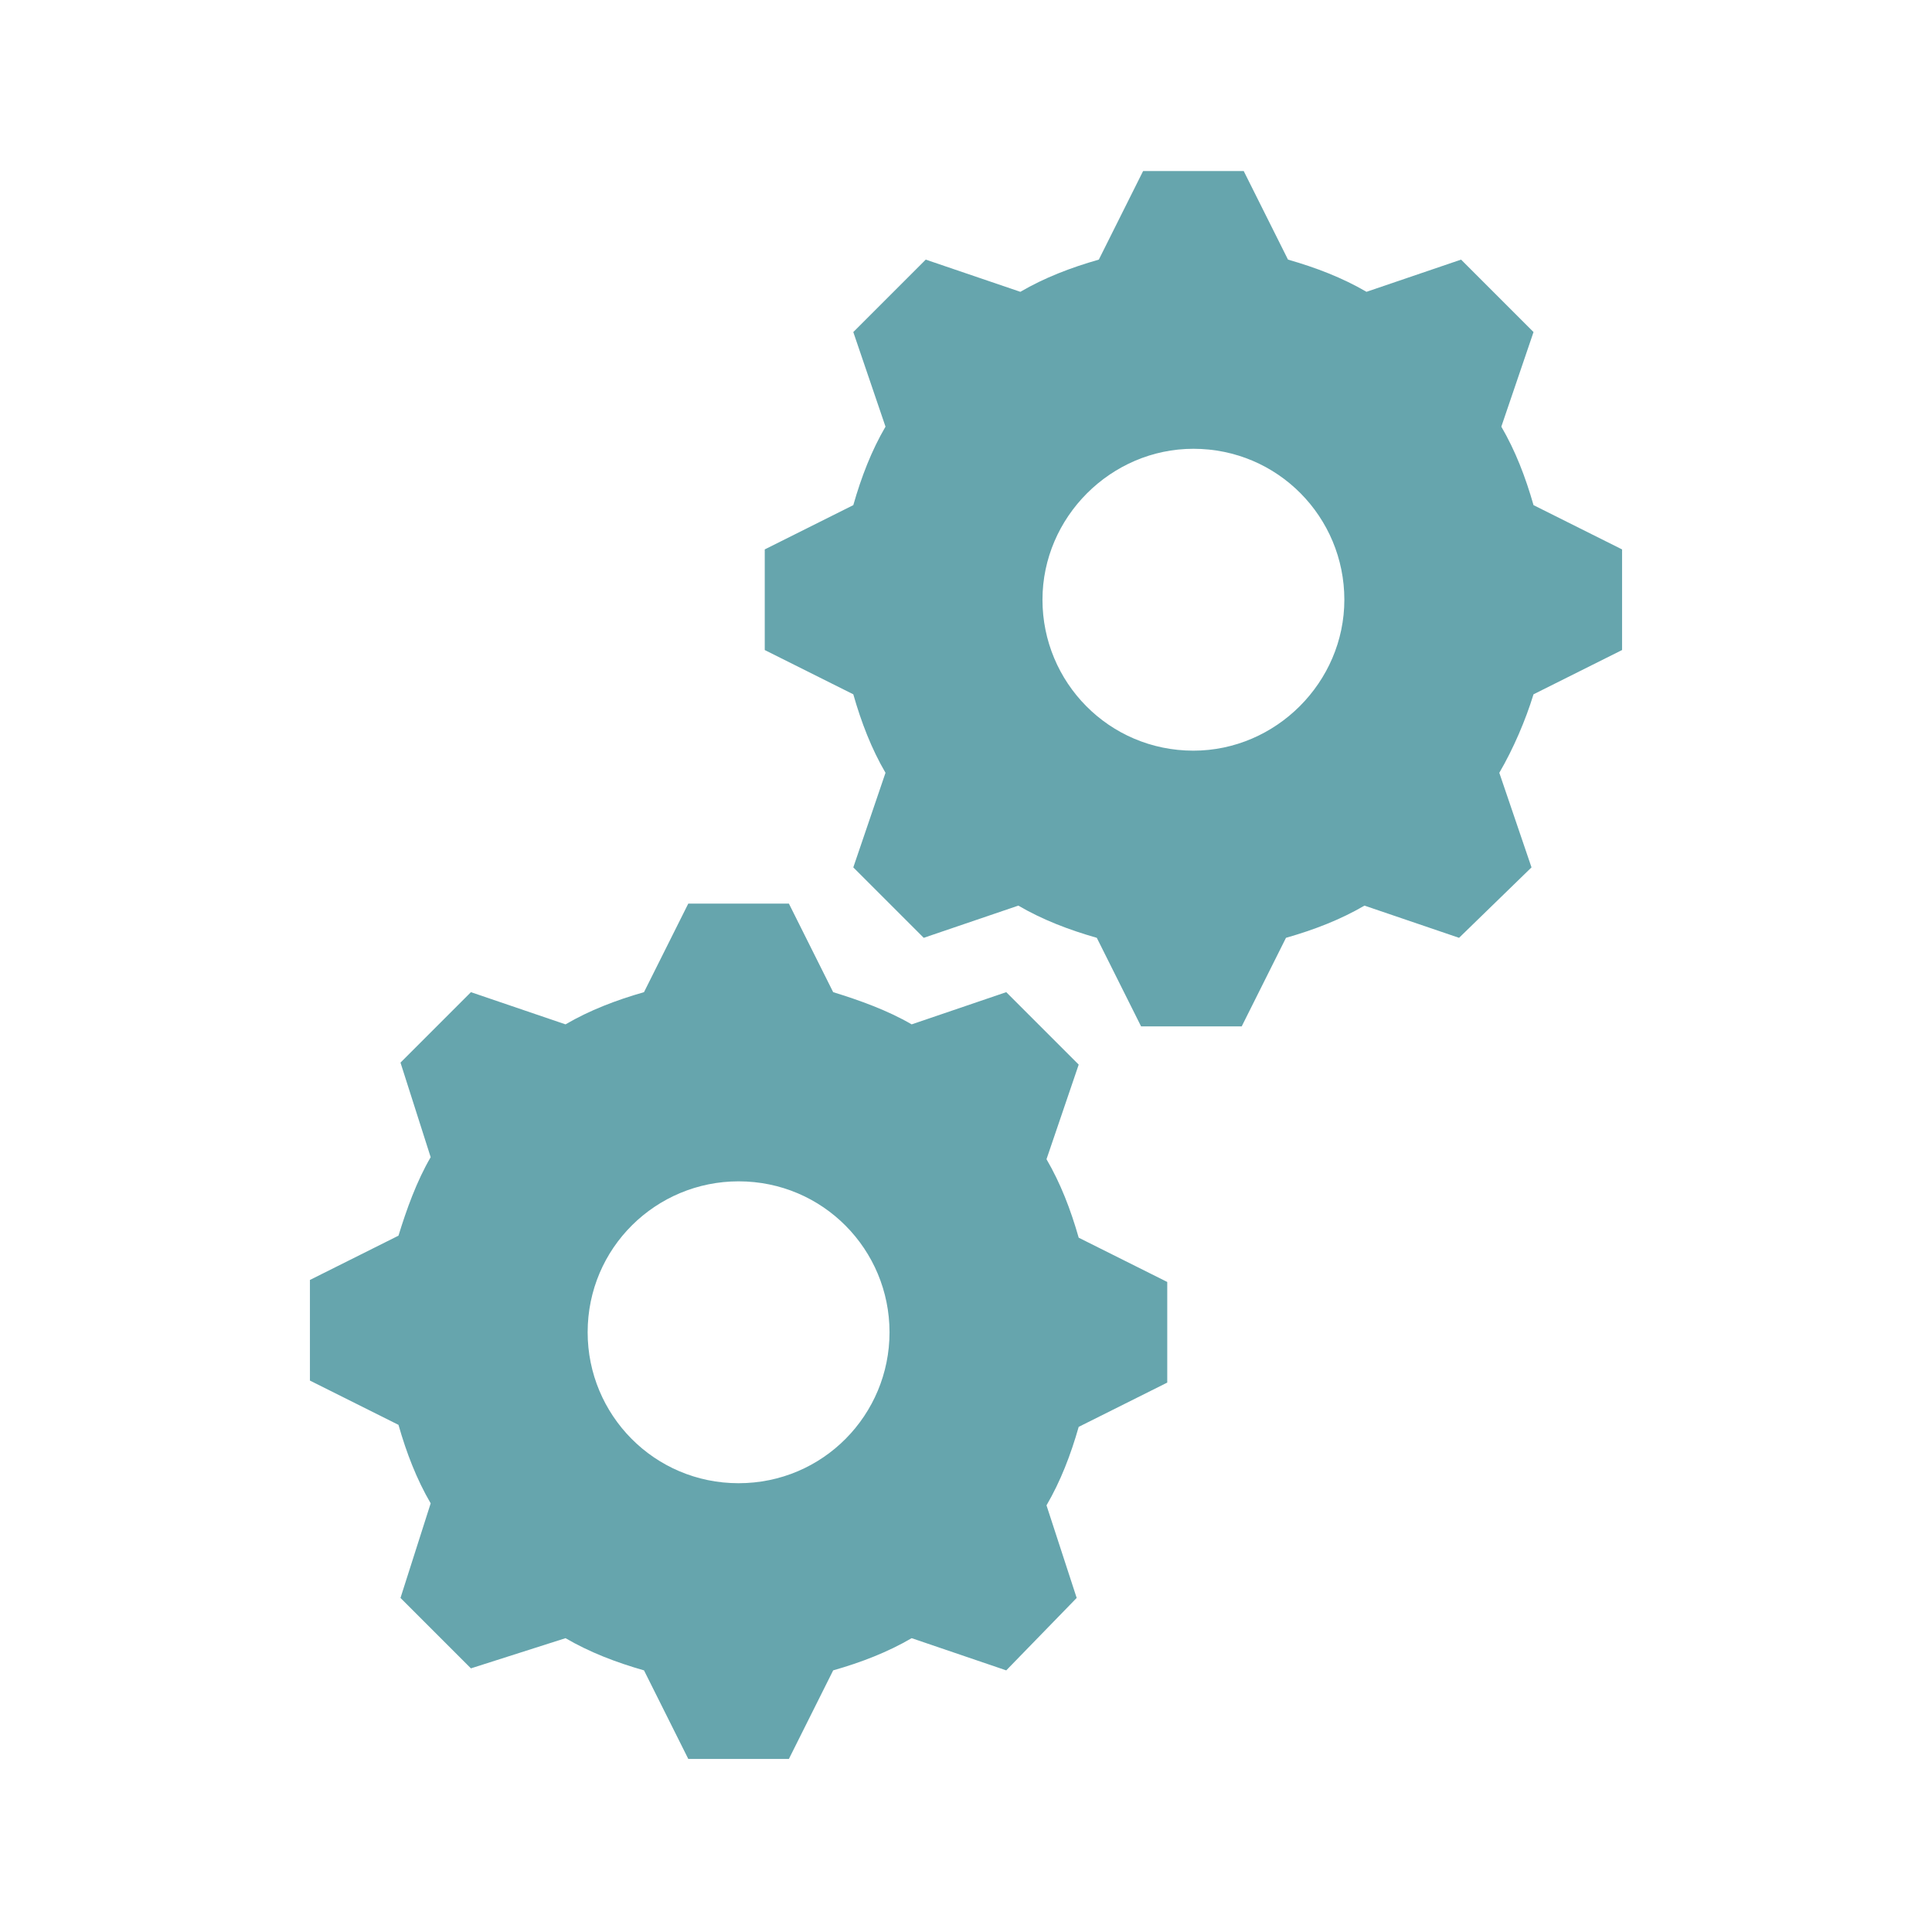
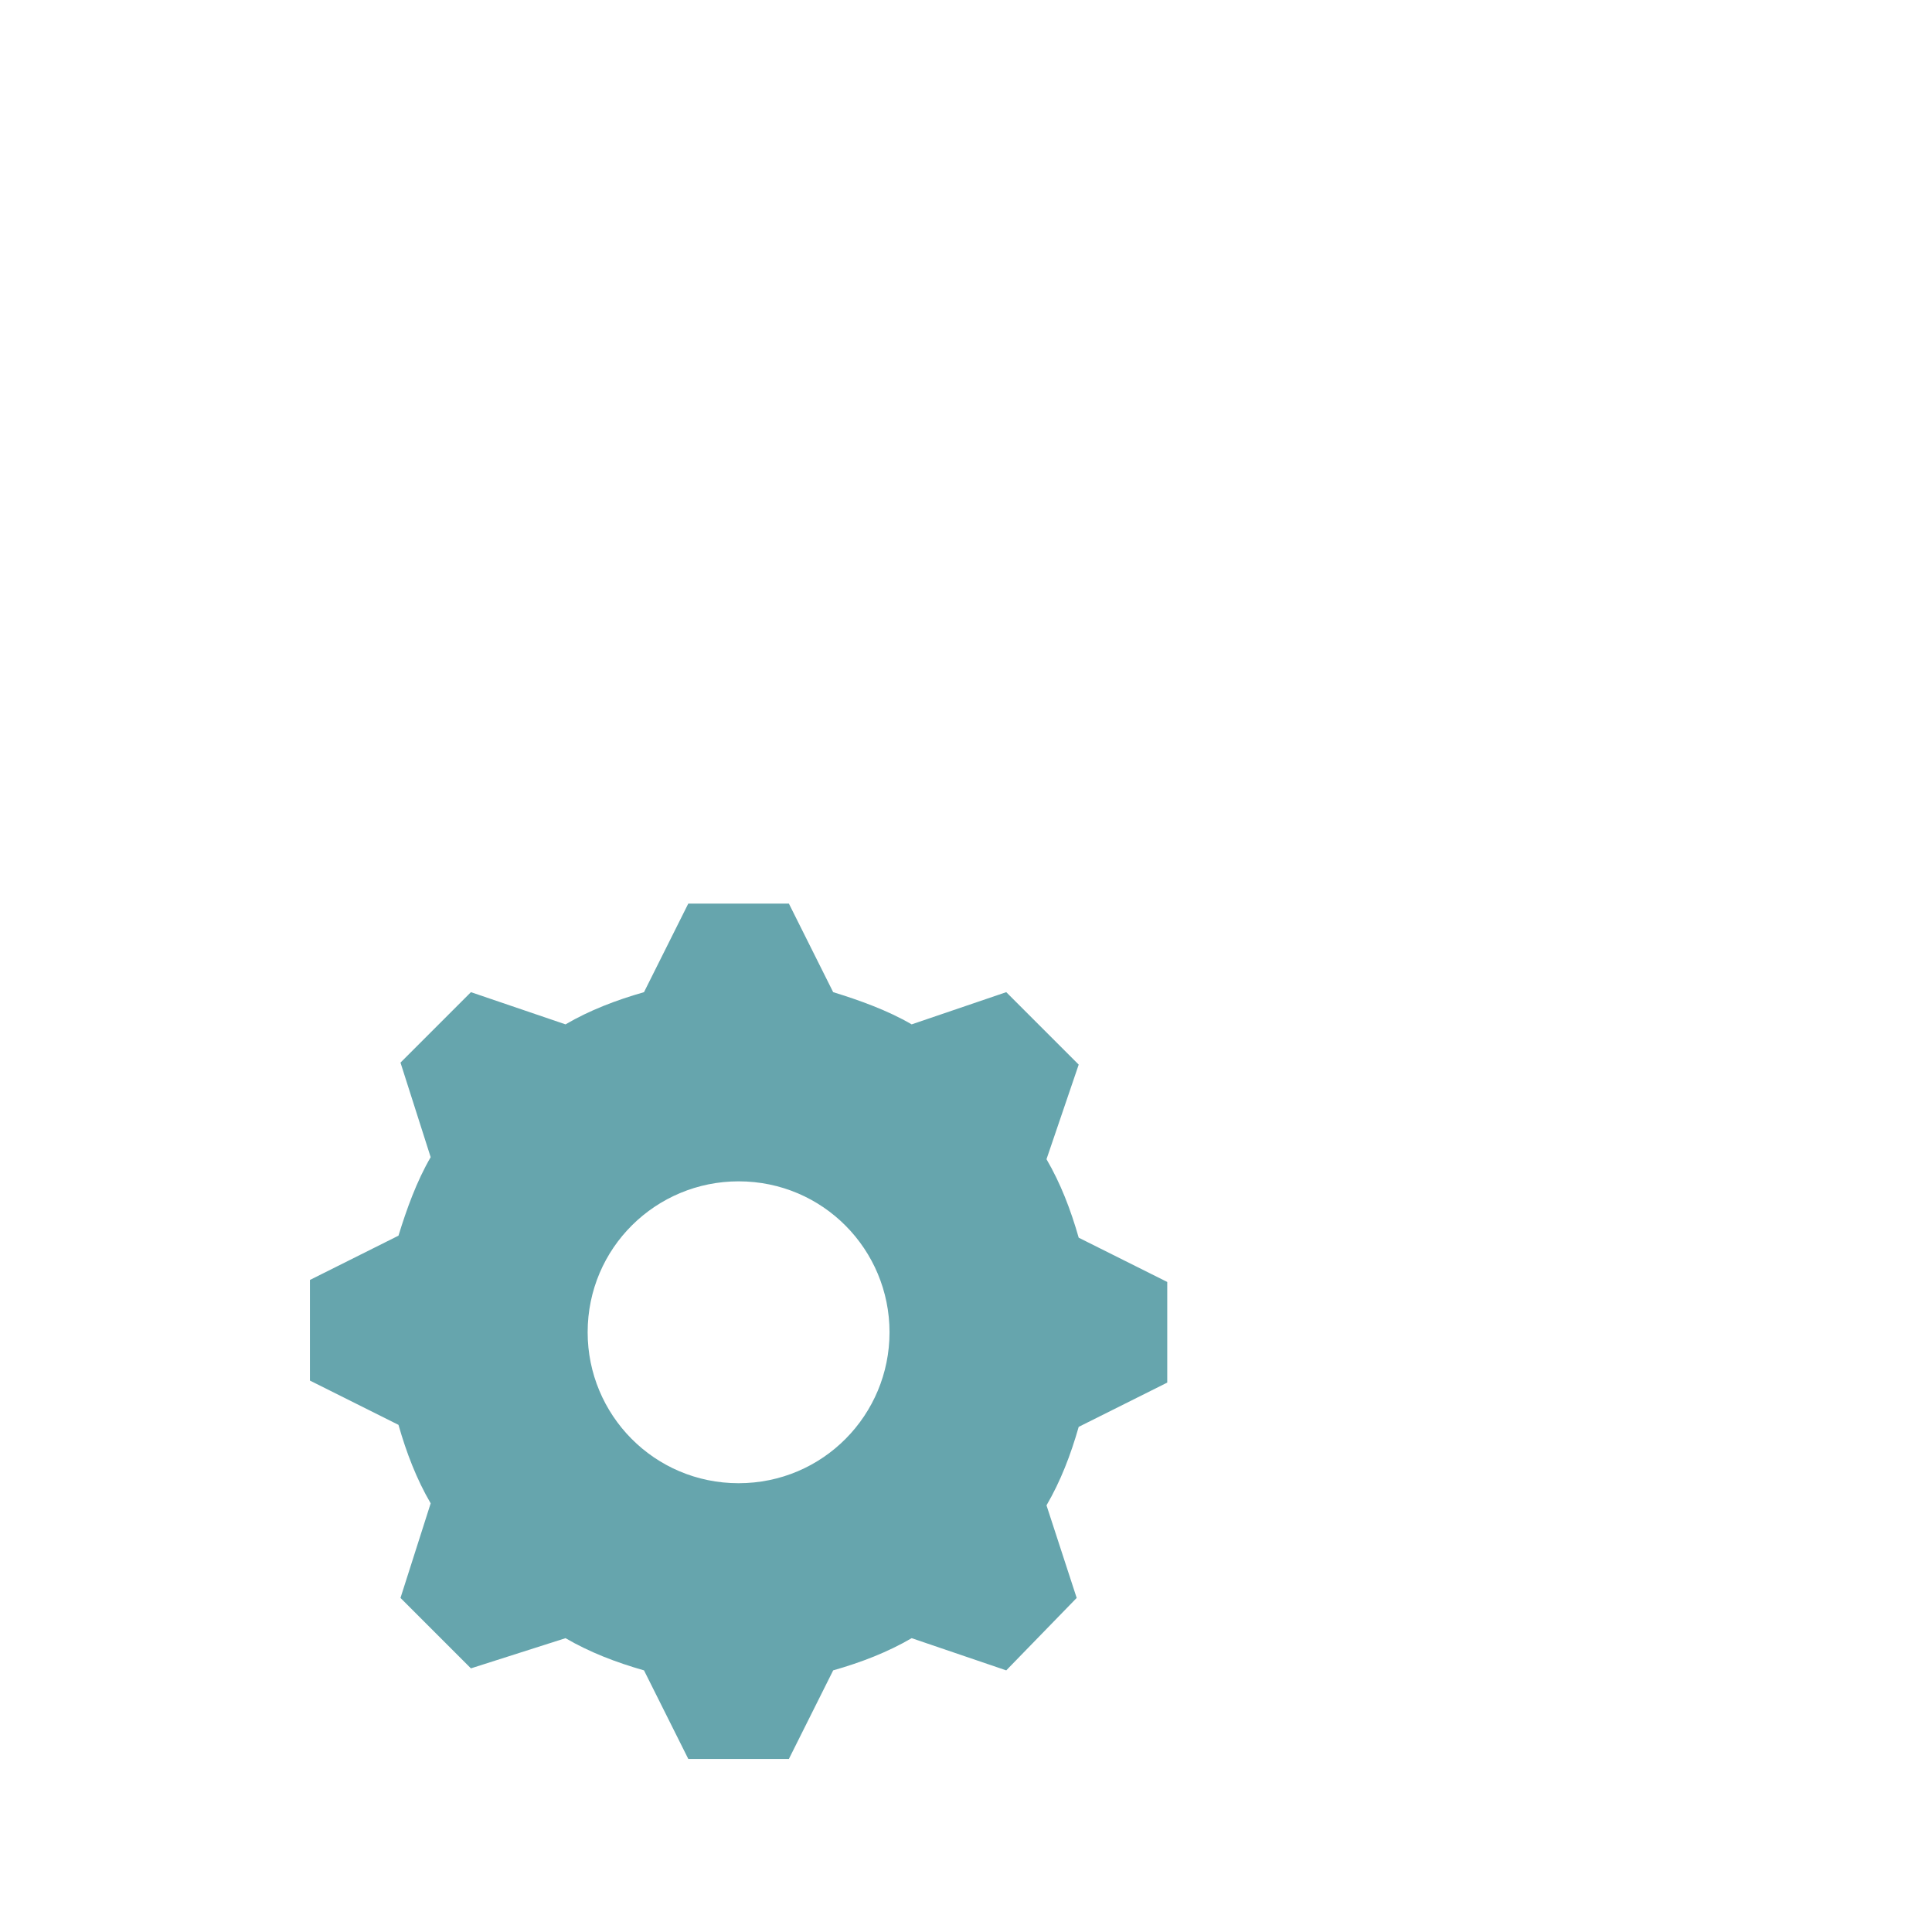
<svg xmlns="http://www.w3.org/2000/svg" version="1.1" id="Icons_Gears" x="0px" y="0px" viewBox="0 0 96 96" style="enable-background:new 0 0 96 96;" xml:space="preserve">
  <style type="text/css">
	.st0{fill:#66A5AD;}
</style>
  <g>
-     <path class="st0" d="M59.3,37.3c-4.2,0-7.5-3.4-7.5-7.5s3.4-7.5,7.5-7.5c4.2,0,7.5,3.4,7.5,7.5S63.4,37.3,59.3,37.3z M76.2,25.1   c-0.4-1.4-0.9-2.7-1.6-3.9l1.6-4.7l-3.6-3.6l-4.7,1.6c-1.2-0.7-2.5-1.2-3.9-1.6l-2.2-4.4h-5l-2.2,4.4c-1.4,0.4-2.7,0.9-3.9,1.6   L46,12.9l-3.6,3.6l1.6,4.7c-0.7,1.2-1.2,2.5-1.6,3.9L38,27.3v5l4.4,2.2c0.4,1.4,0.9,2.7,1.6,3.9l-1.6,4.7l3.5,3.5l4.7-1.6   c1.2,0.7,2.5,1.2,3.9,1.6l2.2,4.4h5l2.2-4.4c1.4-0.4,2.7-0.9,3.9-1.6l4.7,1.6l3.6-3.5l-1.6-4.7c0.7-1.2,1.3-2.6,1.7-3.9l4.4-2.2v-5   L76.2,25.1z" />
    <path class="st0" d="M36.7,73.7c-4.2,0-7.5-3.4-7.5-7.5c0-4.2,3.4-7.5,7.5-7.5c4.2,0,7.5,3.4,7.5,7.5   C44.2,70.3,40.9,73.7,36.7,73.7L36.7,73.7z M52,57.6l1.6-4.7L50,49.3l-4.7,1.6c-1.2-0.7-2.6-1.2-3.9-1.6l-2.2-4.4h-5L32,49.3   c-1.4,0.4-2.7,0.9-3.9,1.6l-4.7-1.6l-3.5,3.5l1.5,4.7c-0.7,1.2-1.2,2.6-1.6,3.9l-4.4,2.2v5l4.4,2.2c0.4,1.4,0.9,2.7,1.6,3.9   l-1.5,4.7l3.5,3.5l4.7-1.5c1.2,0.7,2.5,1.2,3.9,1.6l2.2,4.4h5l2.2-4.4c1.4-0.4,2.7-0.9,3.9-1.6L50,83l3.5-3.6L52,74.8   c0.7-1.2,1.2-2.5,1.6-3.9l4.4-2.2v-5l-4.4-2.2C53.2,60.1,52.7,58.8,52,57.6z" />
  </g>
</svg>